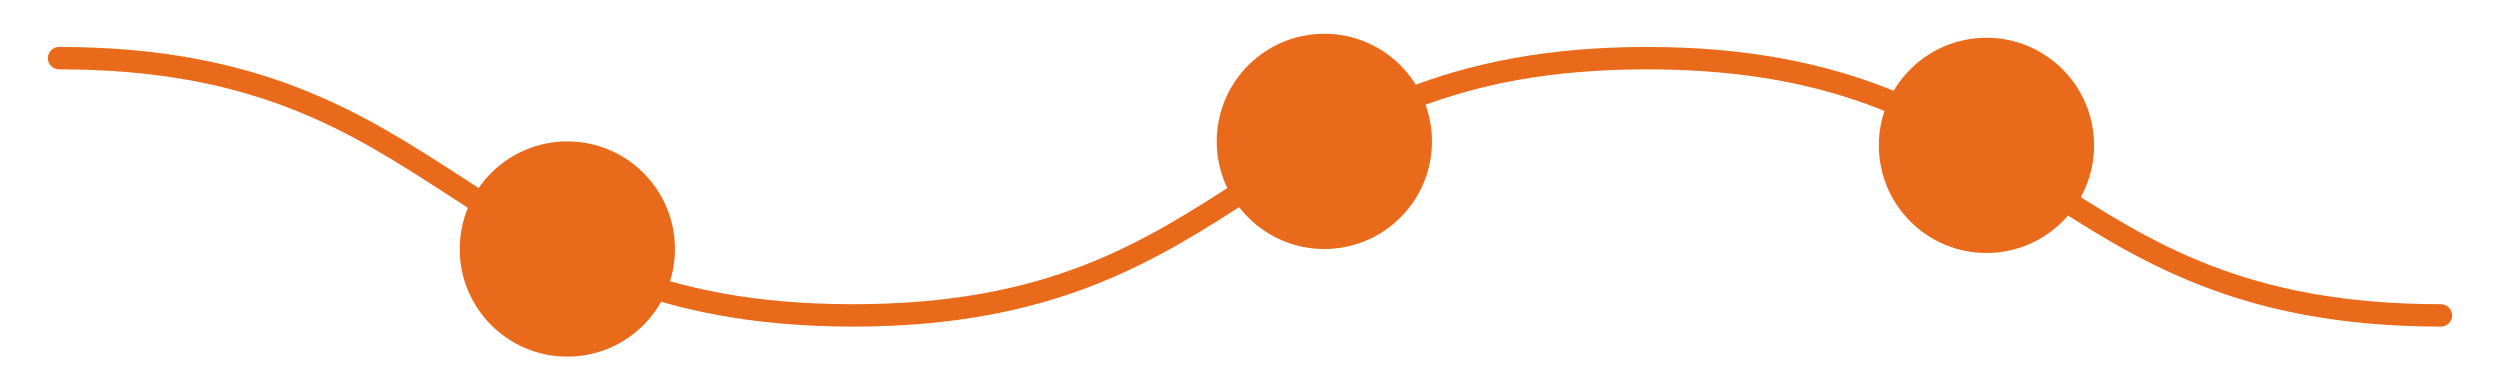
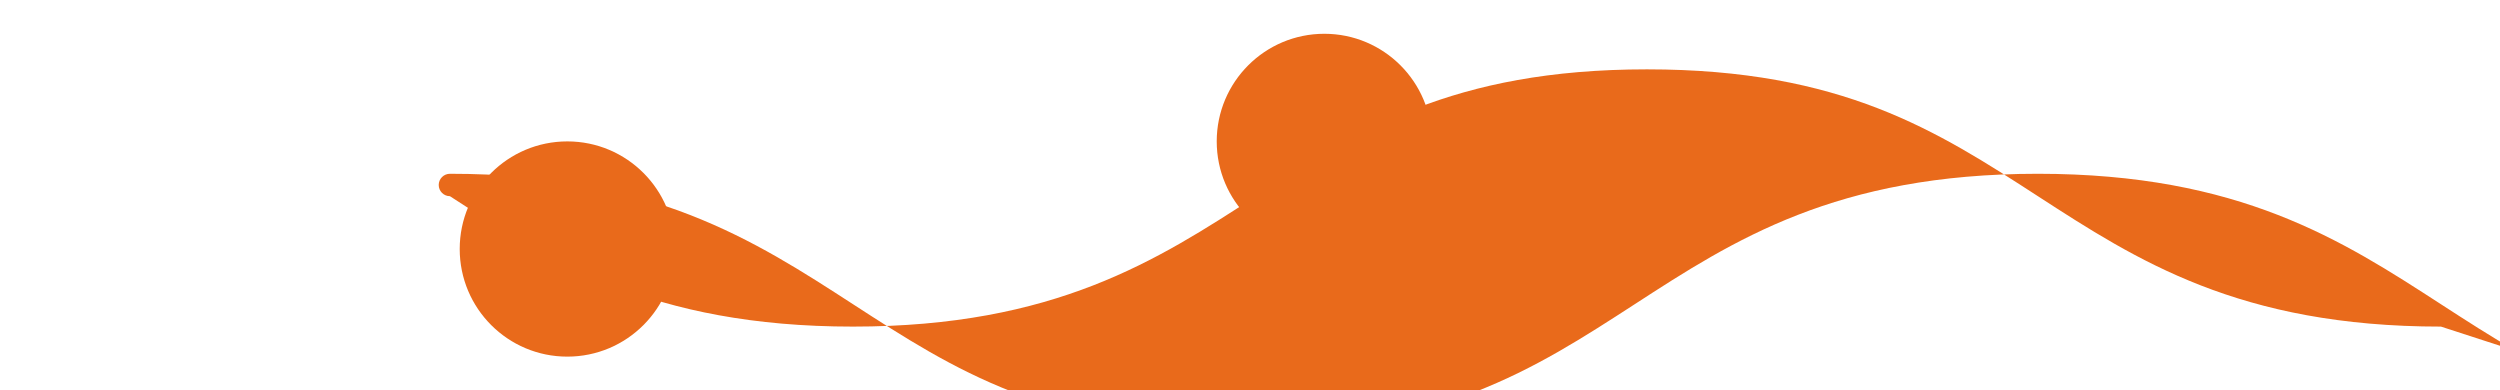
<svg xmlns="http://www.w3.org/2000/svg" id="Warstwa_1" viewBox="0 0 446.26 69.62">
  <defs>
    <style>
      .cls-1 {
        fill: #e96a1b;
      }
    </style>
  </defs>
-   <circle class="cls-1" cx="354.59" cy="25.95" r="19.21" />
  <circle class="cls-1" cx="236.4" cy="25.24" r="19.21" />
  <circle class="cls-1" cx="101.27" cy="44.45" r="19.21" />
-   <path class="cls-1" d="M435.72,58.3c-36.02,0-54.29-11.84-71.95-23.28-17.97-11.64-34.94-22.64-69.78-22.64s-51.81,11-69.78,22.64c-17.66,11.45-35.93,23.28-71.95,23.28s-54.29-11.84-71.95-23.28C62.35,23.38,45.38,12.38,10.54,12.38c-1.1,0-2-.9-2-2s.9-2,2-2c36.02,0,54.29,11.84,71.95,23.28,17.96,11.64,34.93,22.64,69.77,22.64s51.81-11,69.78-22.64c17.66-11.45,35.93-23.28,71.95-23.28s54.29,11.84,71.95,23.28c17.97,11.64,34.94,22.64,69.78,22.64,1.1,0,2,.9,2,2s-.9,2-2,2Z" />
+   <path class="cls-1" d="M435.72,58.3c-36.02,0-54.29-11.84-71.95-23.28-17.97-11.64-34.94-22.64-69.78-22.64s-51.81,11-69.78,22.64c-17.66,11.45-35.93,23.28-71.95,23.28s-54.29-11.84-71.95-23.28c-1.1,0-2-.9-2-2s.9-2,2-2c36.02,0,54.29,11.84,71.95,23.28,17.96,11.64,34.93,22.64,69.77,22.64s51.81-11,69.78-22.64c17.66-11.45,35.93-23.28,71.95-23.28s54.29,11.84,71.95,23.28c17.97,11.64,34.94,22.64,69.78,22.64,1.1,0,2,.9,2,2s-.9,2-2,2Z" />
</svg>